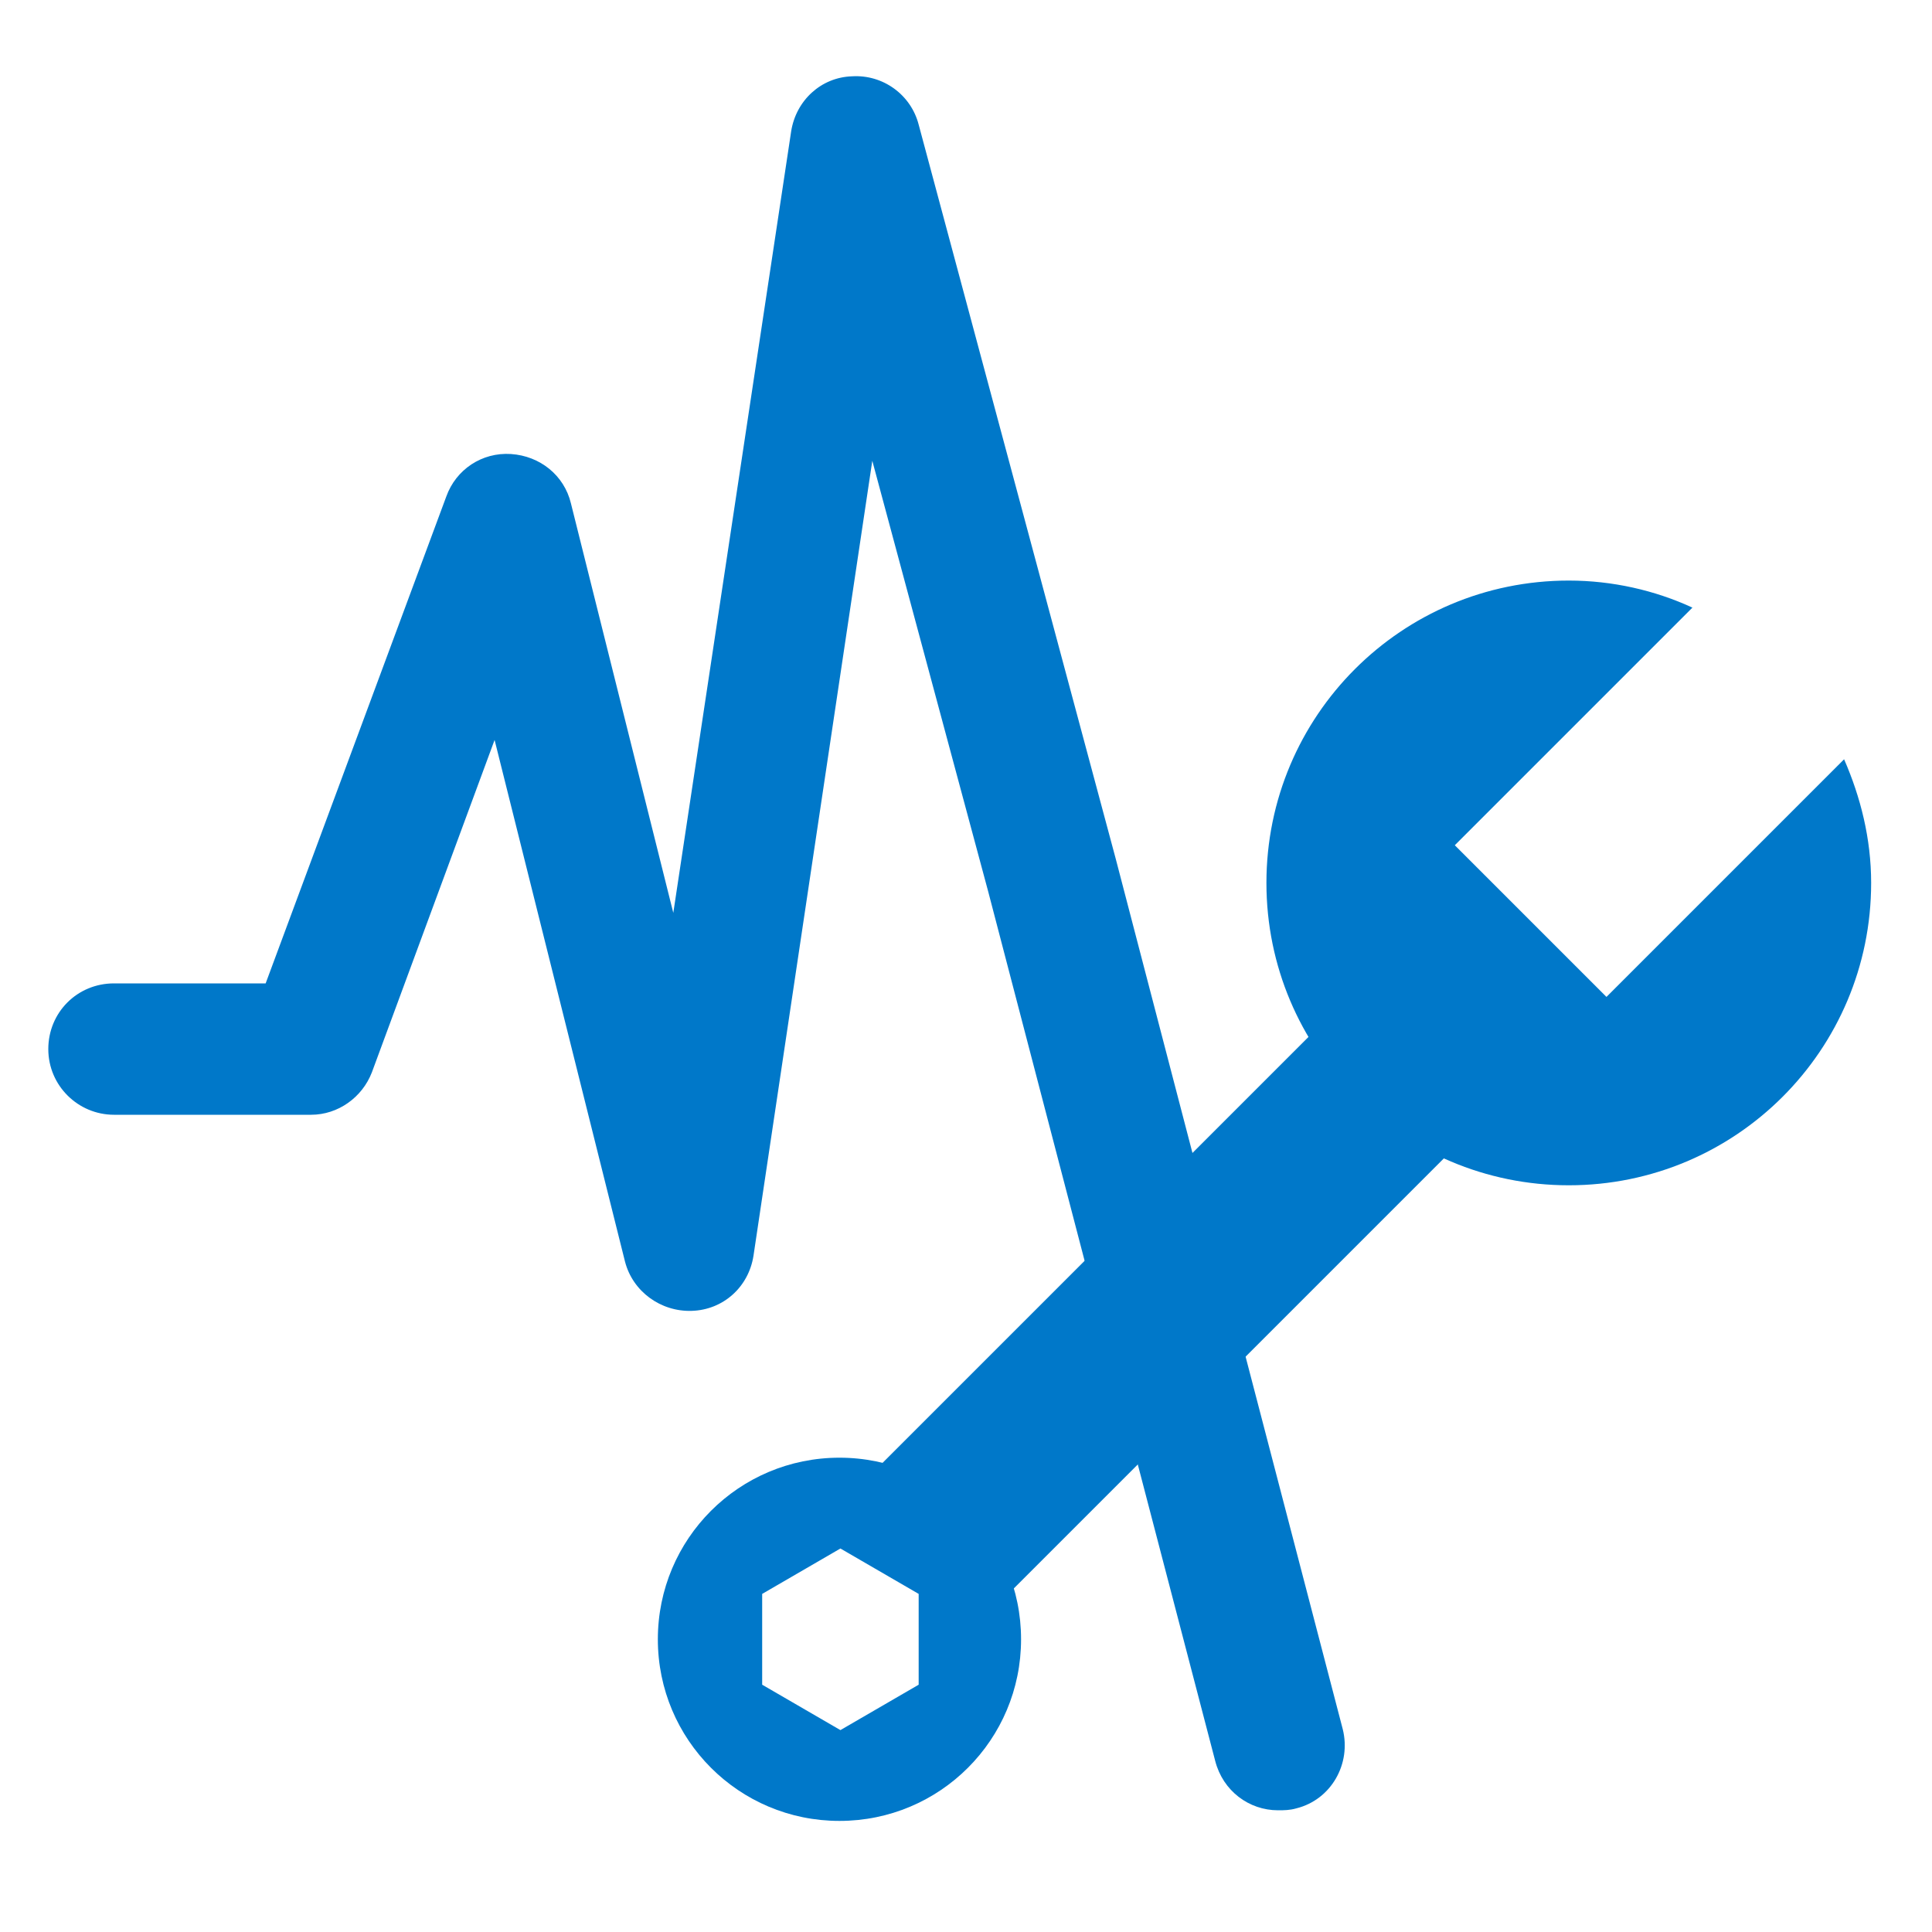
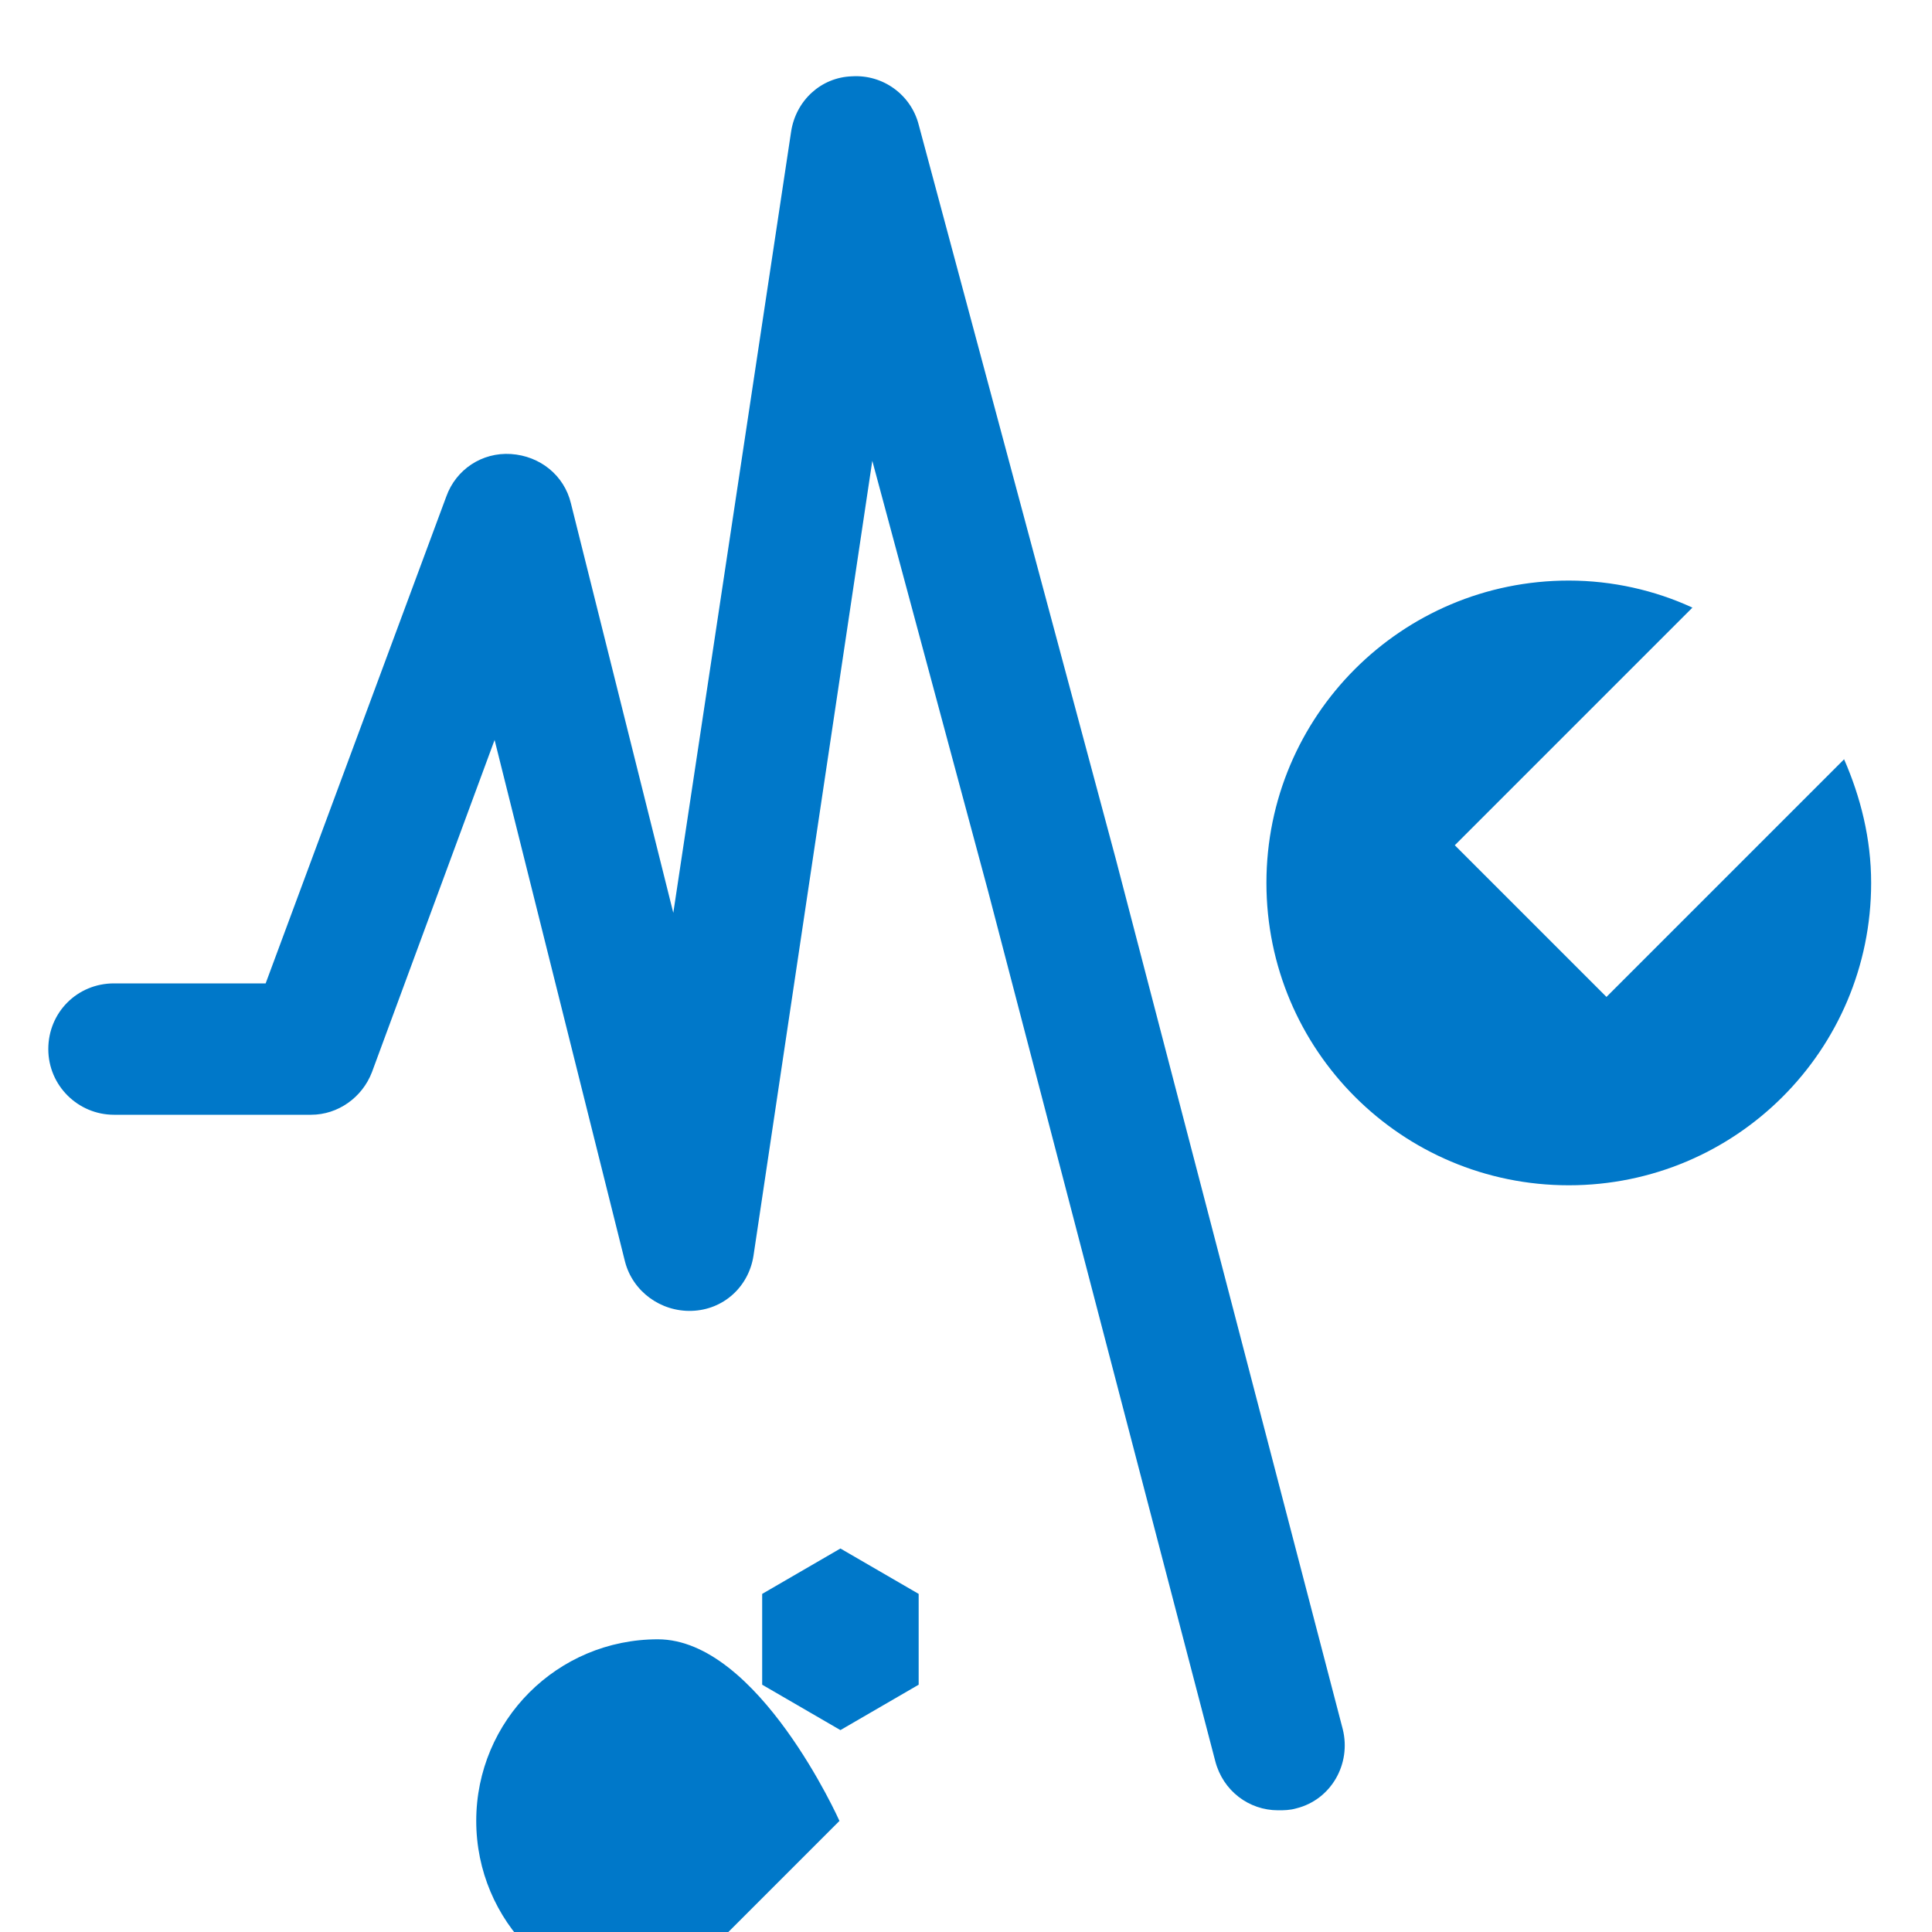
<svg xmlns="http://www.w3.org/2000/svg" id="Layer_1" viewBox="0 0 200 200">
  <defs>
    <style>.cls-1{fill-rule:evenodd;}.cls-1,.cls-2{fill:#0078c9;}</style>
  </defs>
-   <rect class="cls-2" x="85.65" y="122.03" width="78" height="18.8" transform="translate(-56.42 126.64) rotate(-45)" />
  <path class="cls-2" d="M166.3,103.2l-15.7-15.7,24.6-24.6c-3.9-1.8-8.3-2.8-12.8-2.8-17.3,0-31.3,14-31.3,31.3s14,31.3,31.3,31.3,31.3-14,31.3-31.3c0-4.6-1.1-8.9-2.8-12.8l-24.6,24.6Z" />
  <path class="cls-2" d="M132.3,187.4c-3,0-5.7-2-6.5-5.1l-23.5-90-12-44.6-12.3,82.3c-.5,3.2-3.1,5.6-6.4,5.7-3.2,.1-6.1-2-6.9-5.1l-13.5-54-12.7,34.4c-1,2.6-3.5,4.4-6.3,4.4H11.8c-3.7,0-6.8-3-6.8-6.8s3-6.8,6.8-6.8h15.7l18.7-50.4c1-2.8,3.7-4.6,6.7-4.4,3,.2,5.5,2.2,6.2,5.1l10.6,42.4L81.9,13.6c.5-3.2,3.1-5.6,6.3-5.7,3.2-.2,6.1,1.9,6.9,5l20.4,76,23.5,90.1c.9,3.6-1.2,7.3-4.8,8.2-.7,.2-1.3,.2-1.9,.2Z" />
-   <path class="cls-1" d="M86.9,188.5c10.4,0,18.8-8.4,18.8-18.8s-8.4-18.8-18.8-18.8-18.8,8.4-18.8,18.8c0,10.4,8.4,18.8,18.8,18.8Zm8.2-23.5l-8.1-4.7-8.1,4.7v9.4l8.1,4.7,8.1-4.7v-9.4Z" />
+   <path class="cls-1" d="M86.9,188.5s-8.4-18.8-18.8-18.8-18.8,8.4-18.8,18.8c0,10.4,8.4,18.8,18.8,18.8Zm8.2-23.5l-8.1-4.7-8.1,4.7v9.4l8.1,4.7,8.1-4.7v-9.4Z" />
</svg>